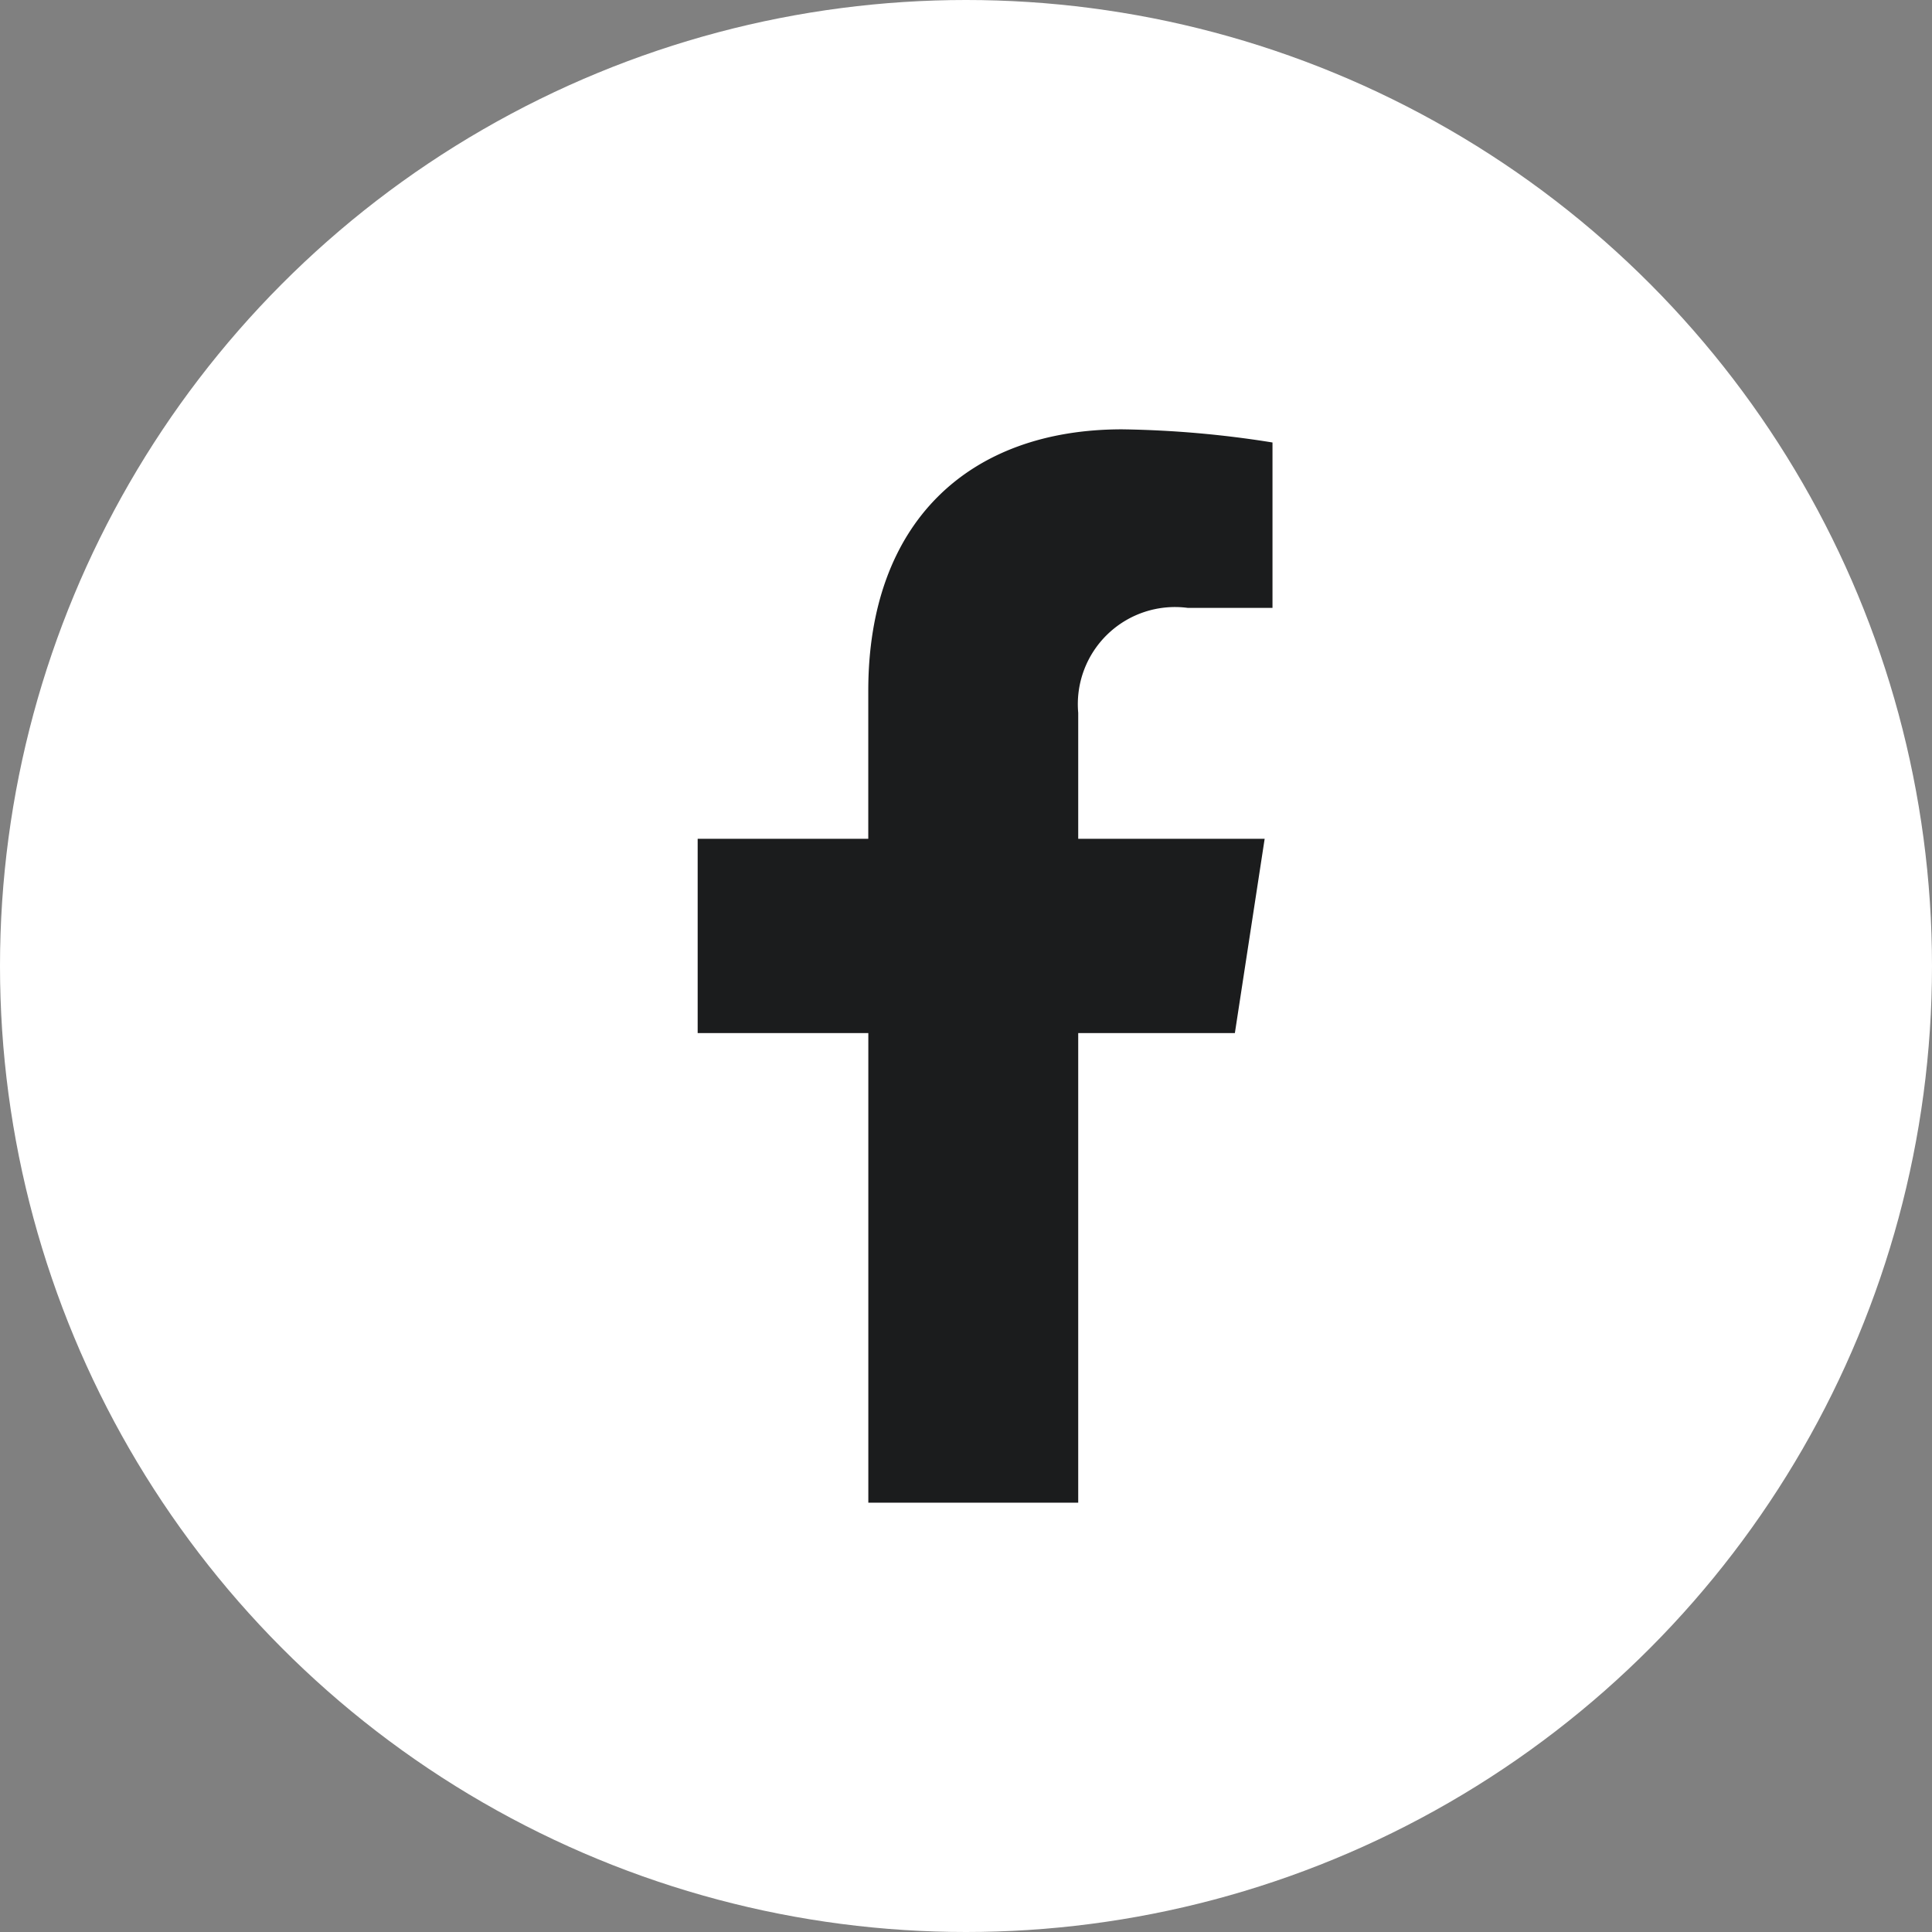
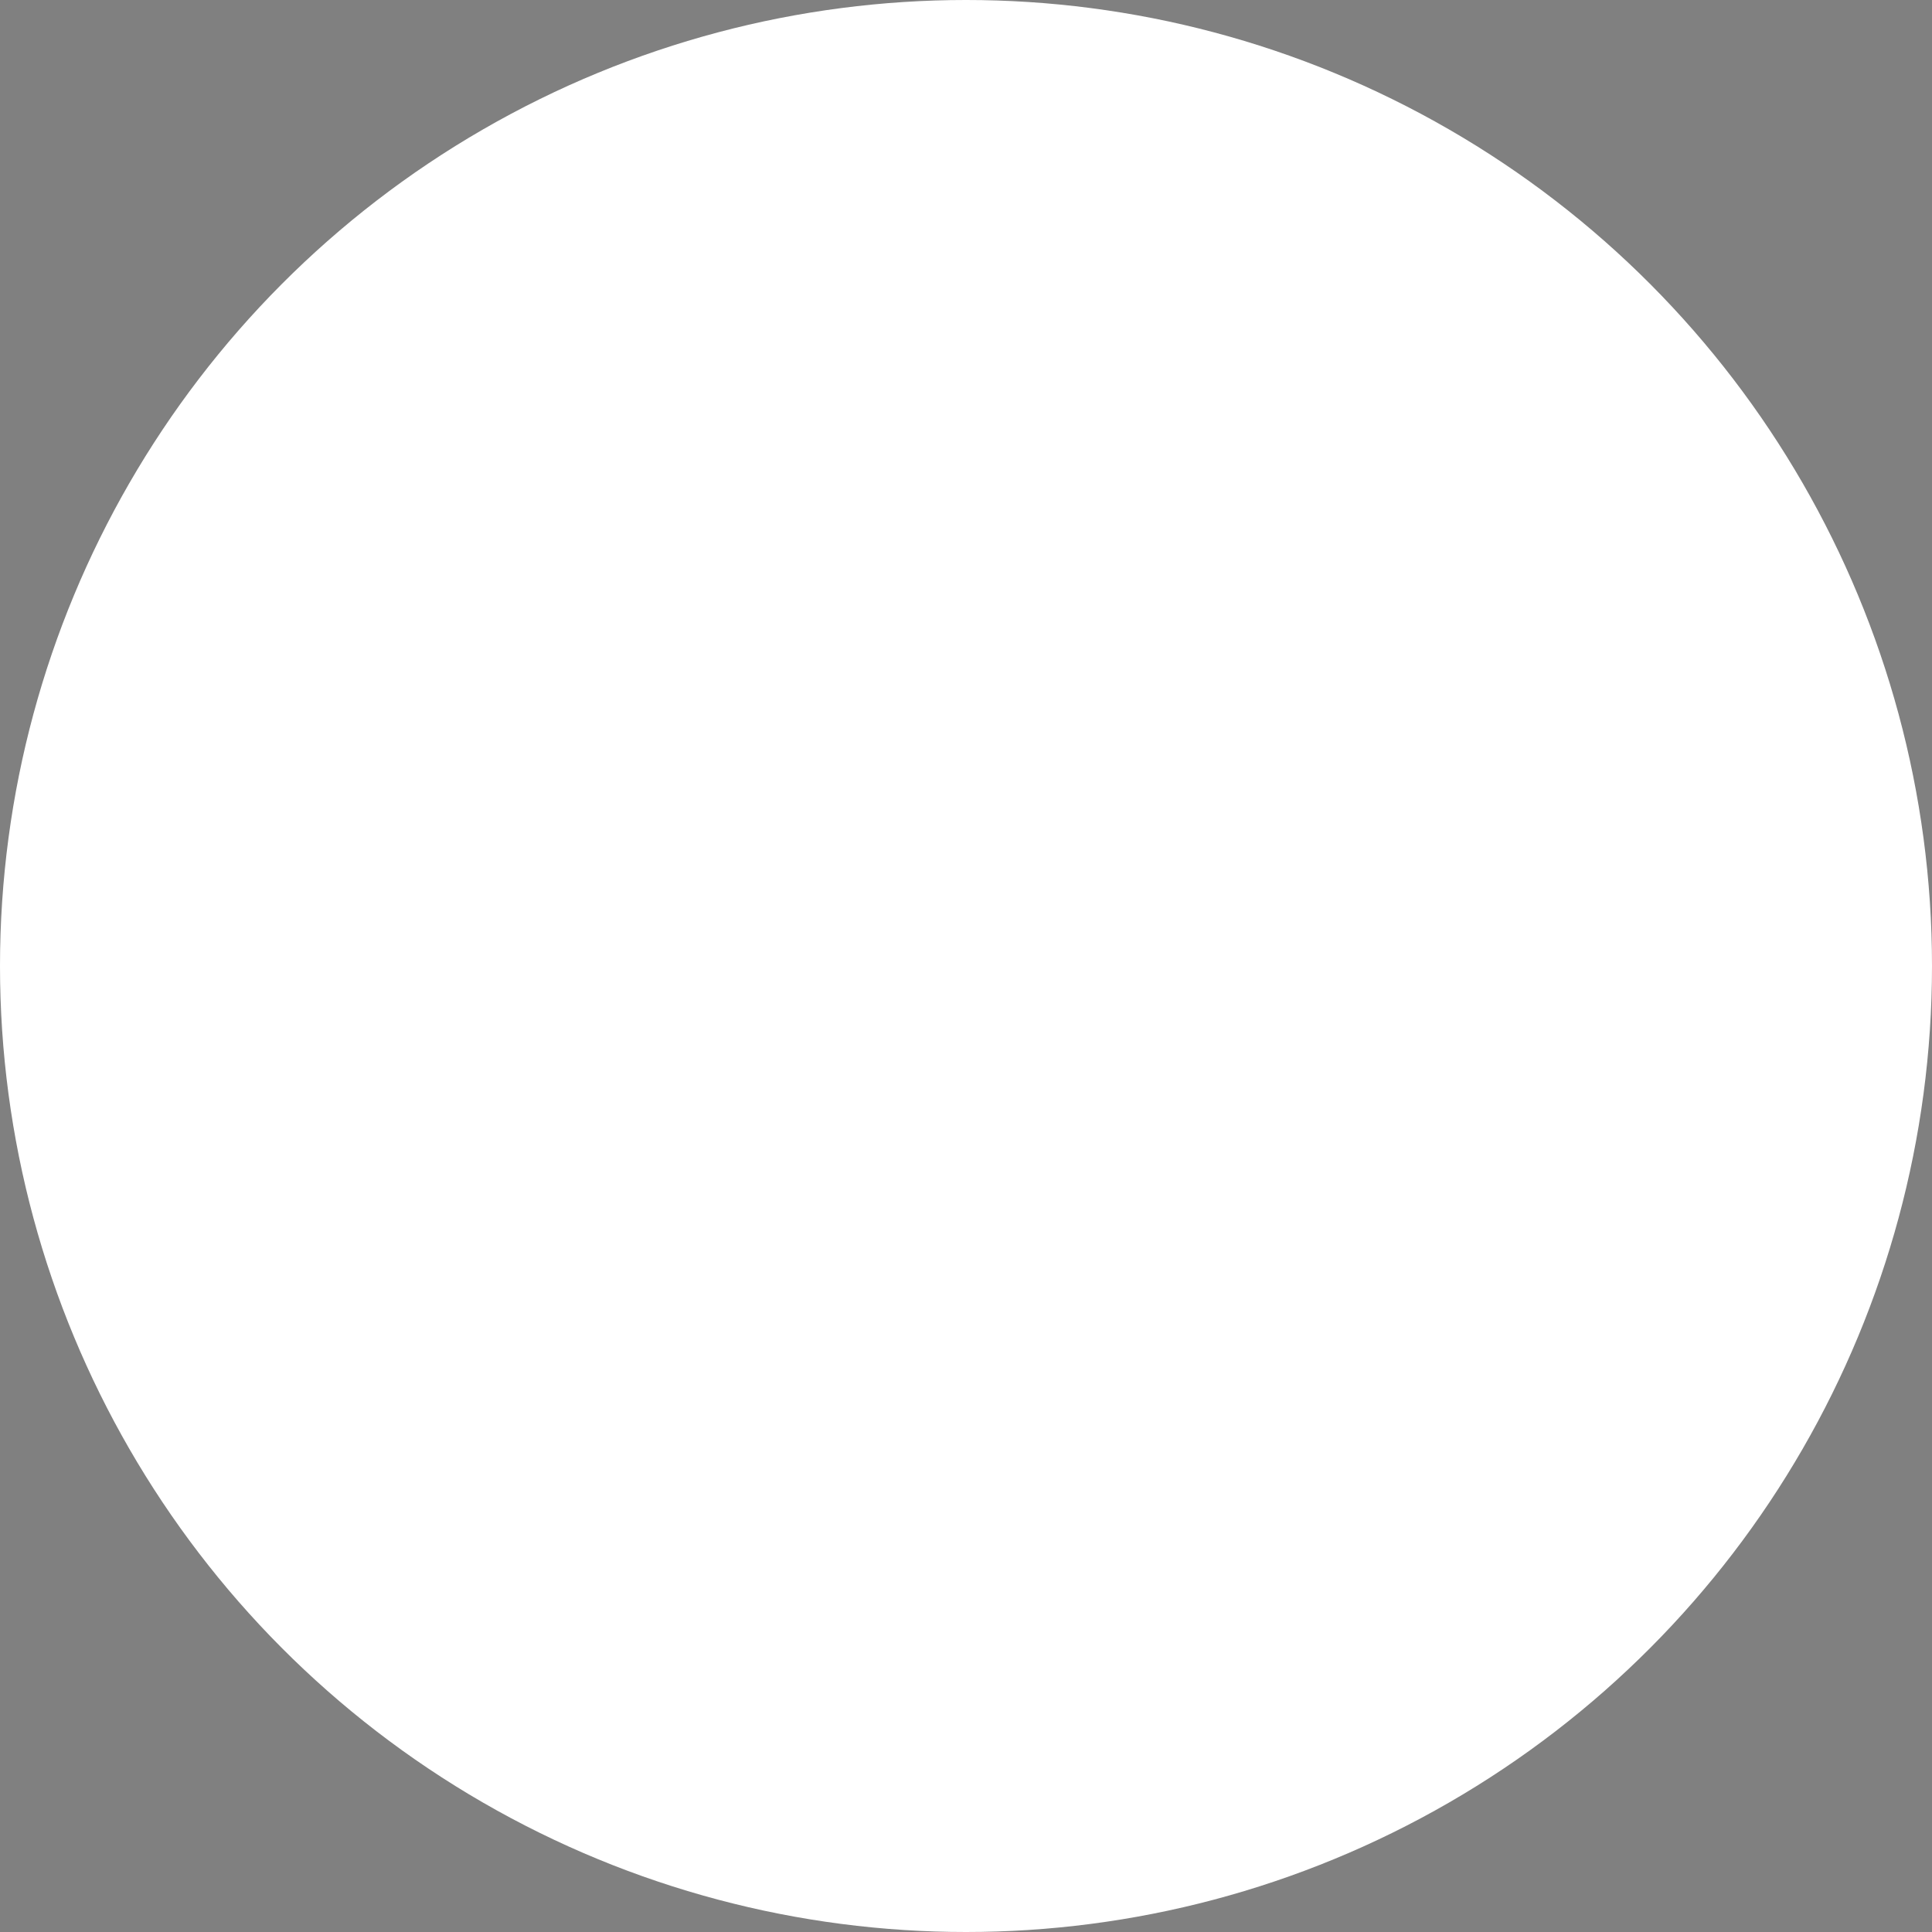
<svg xmlns="http://www.w3.org/2000/svg" width="36" height="36" viewBox="0 0 36 36">
  <rect x="0" y="0" width="36" height="36" fill="#808080" stroke="none" />
  <g transform="translate(3262 -10204)">
    <circle cx="18" cy="18" r="18" fill="#fff" data-name="Ellipse 22" transform="translate(-3262 10204)" />
-     <path fill="#1b1c1d" d="M-3238.99 10223.25l.555-3.62h-3.474v-2.348a1.81 1.81 0 012.041-1.955h1.579v-3.082a19.254 19.254 0 00-2.802-.245c-2.86 0-4.73 1.734-4.73 4.872v2.758H-3249v3.62h3.18v8.75h3.911v-8.75z" data-name="Icon awesome-facebook-f" />
  </g>
</svg>